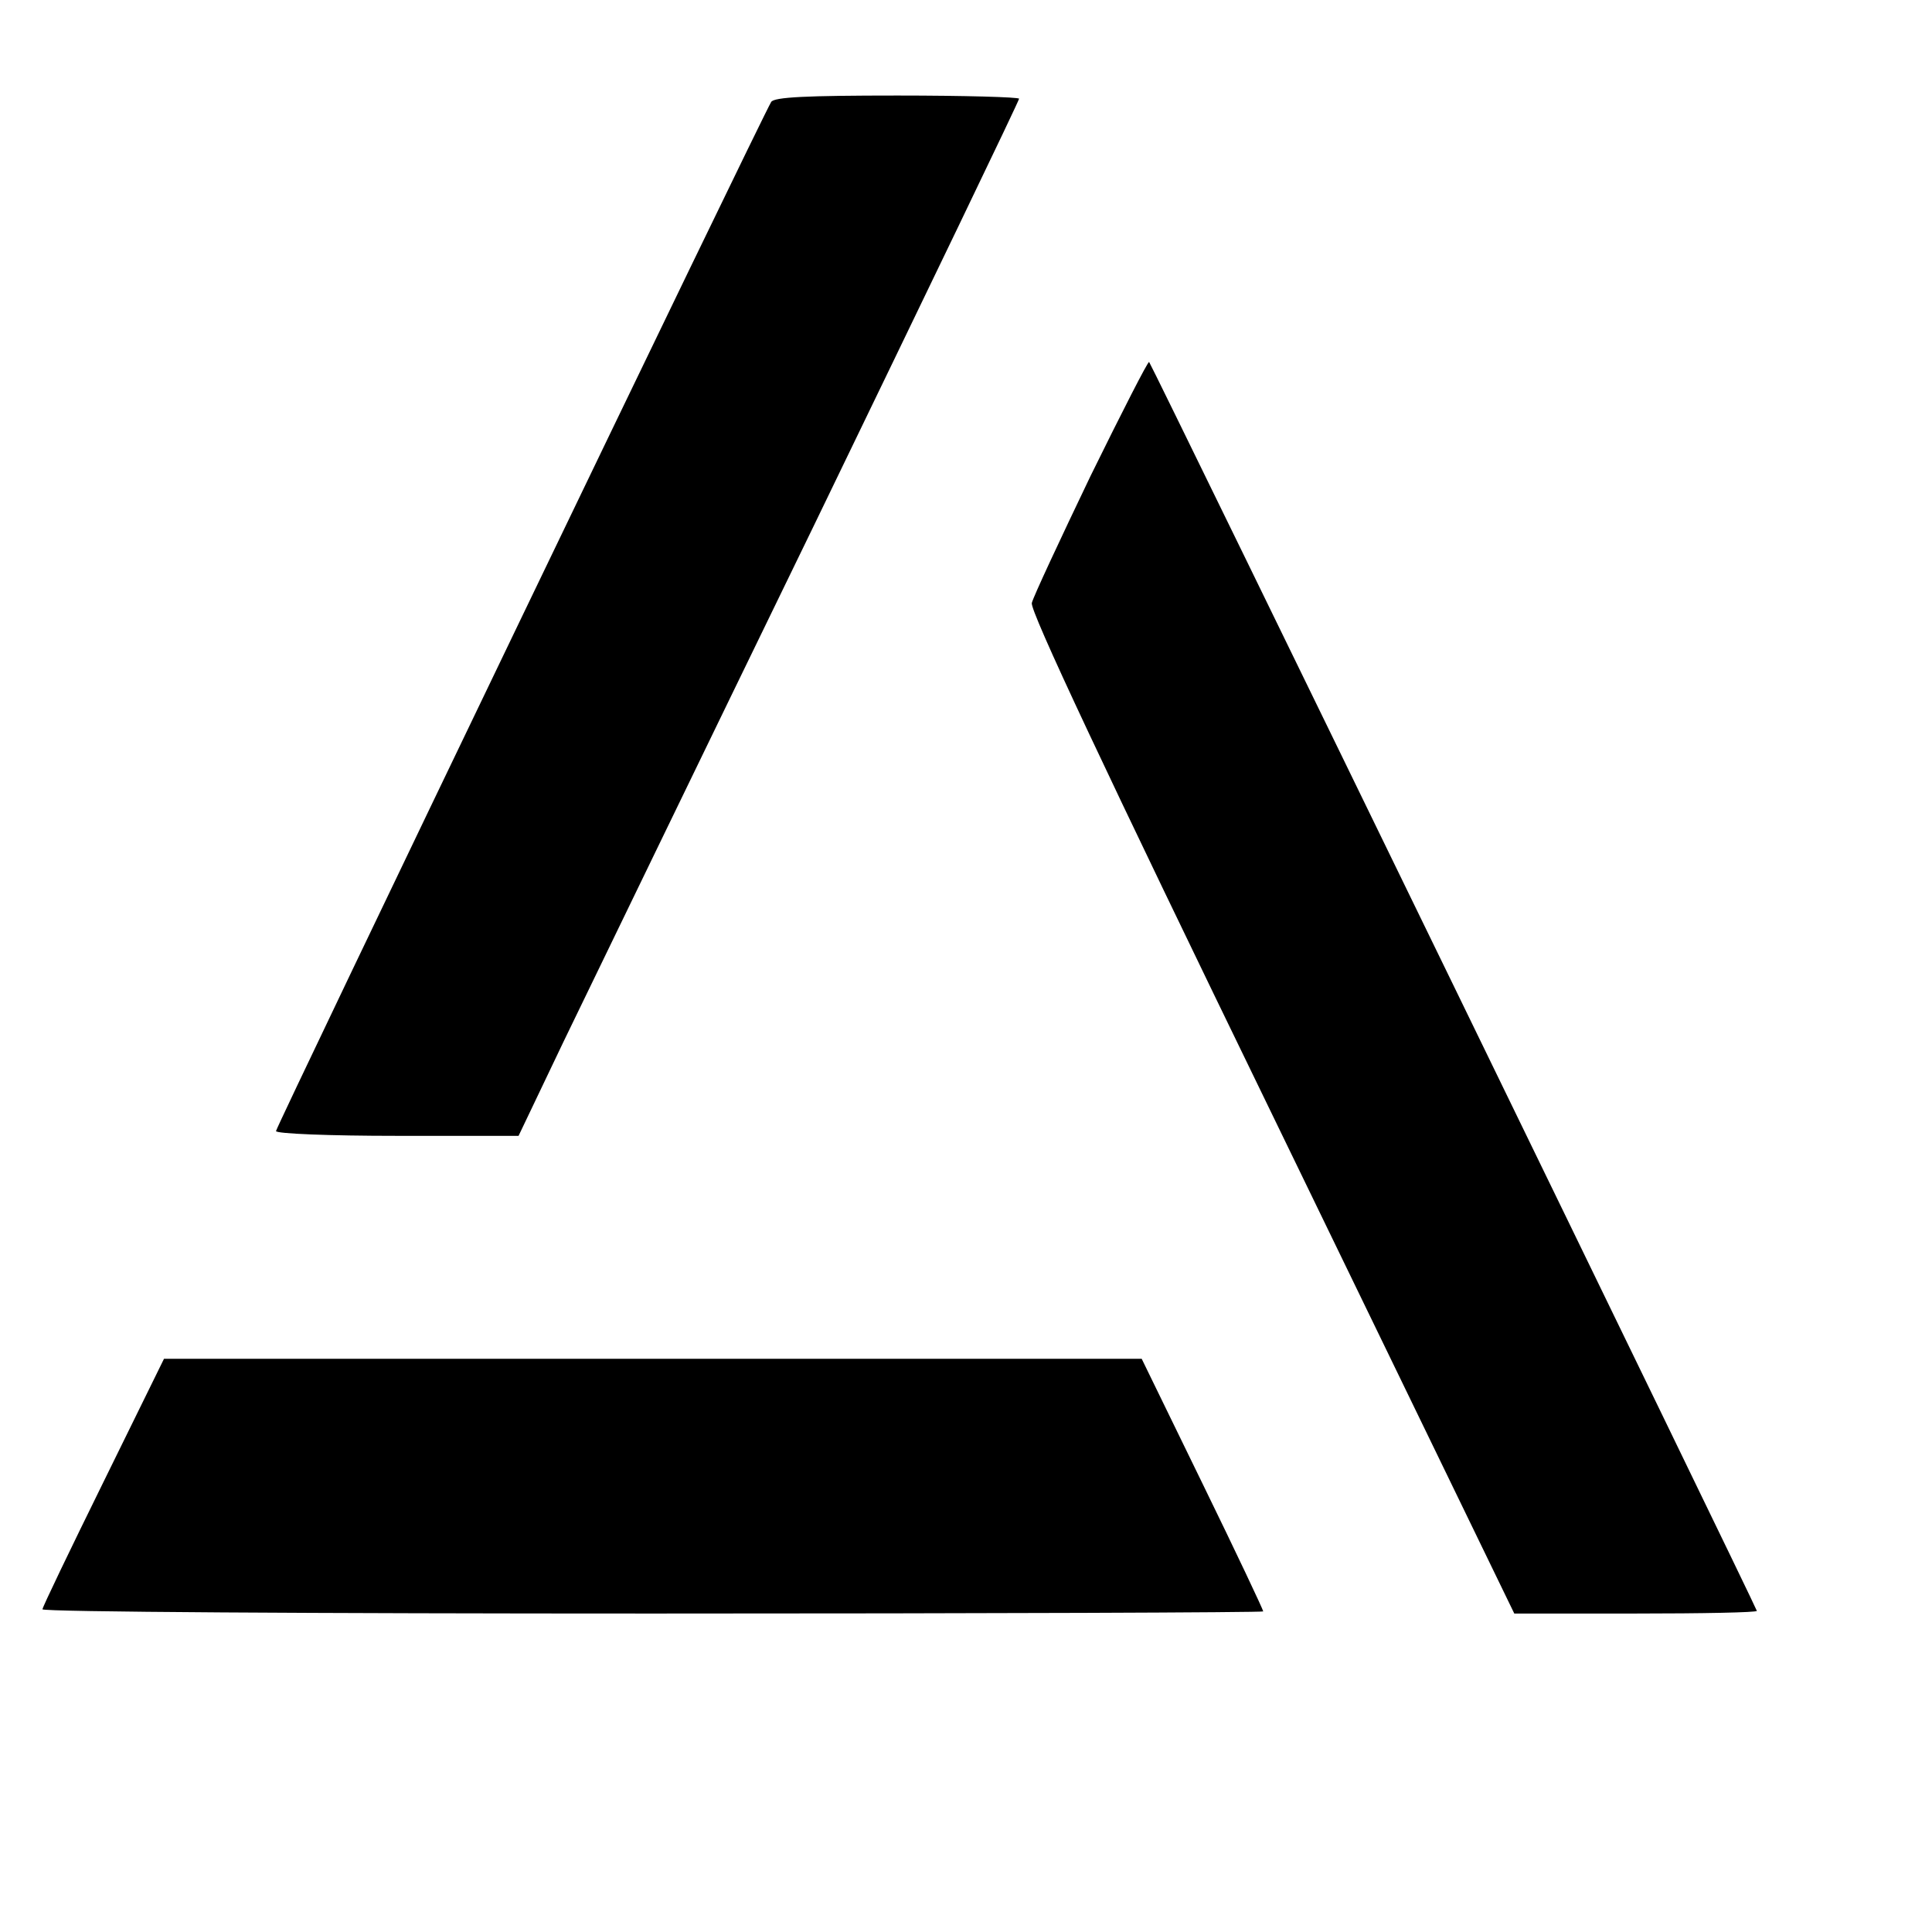
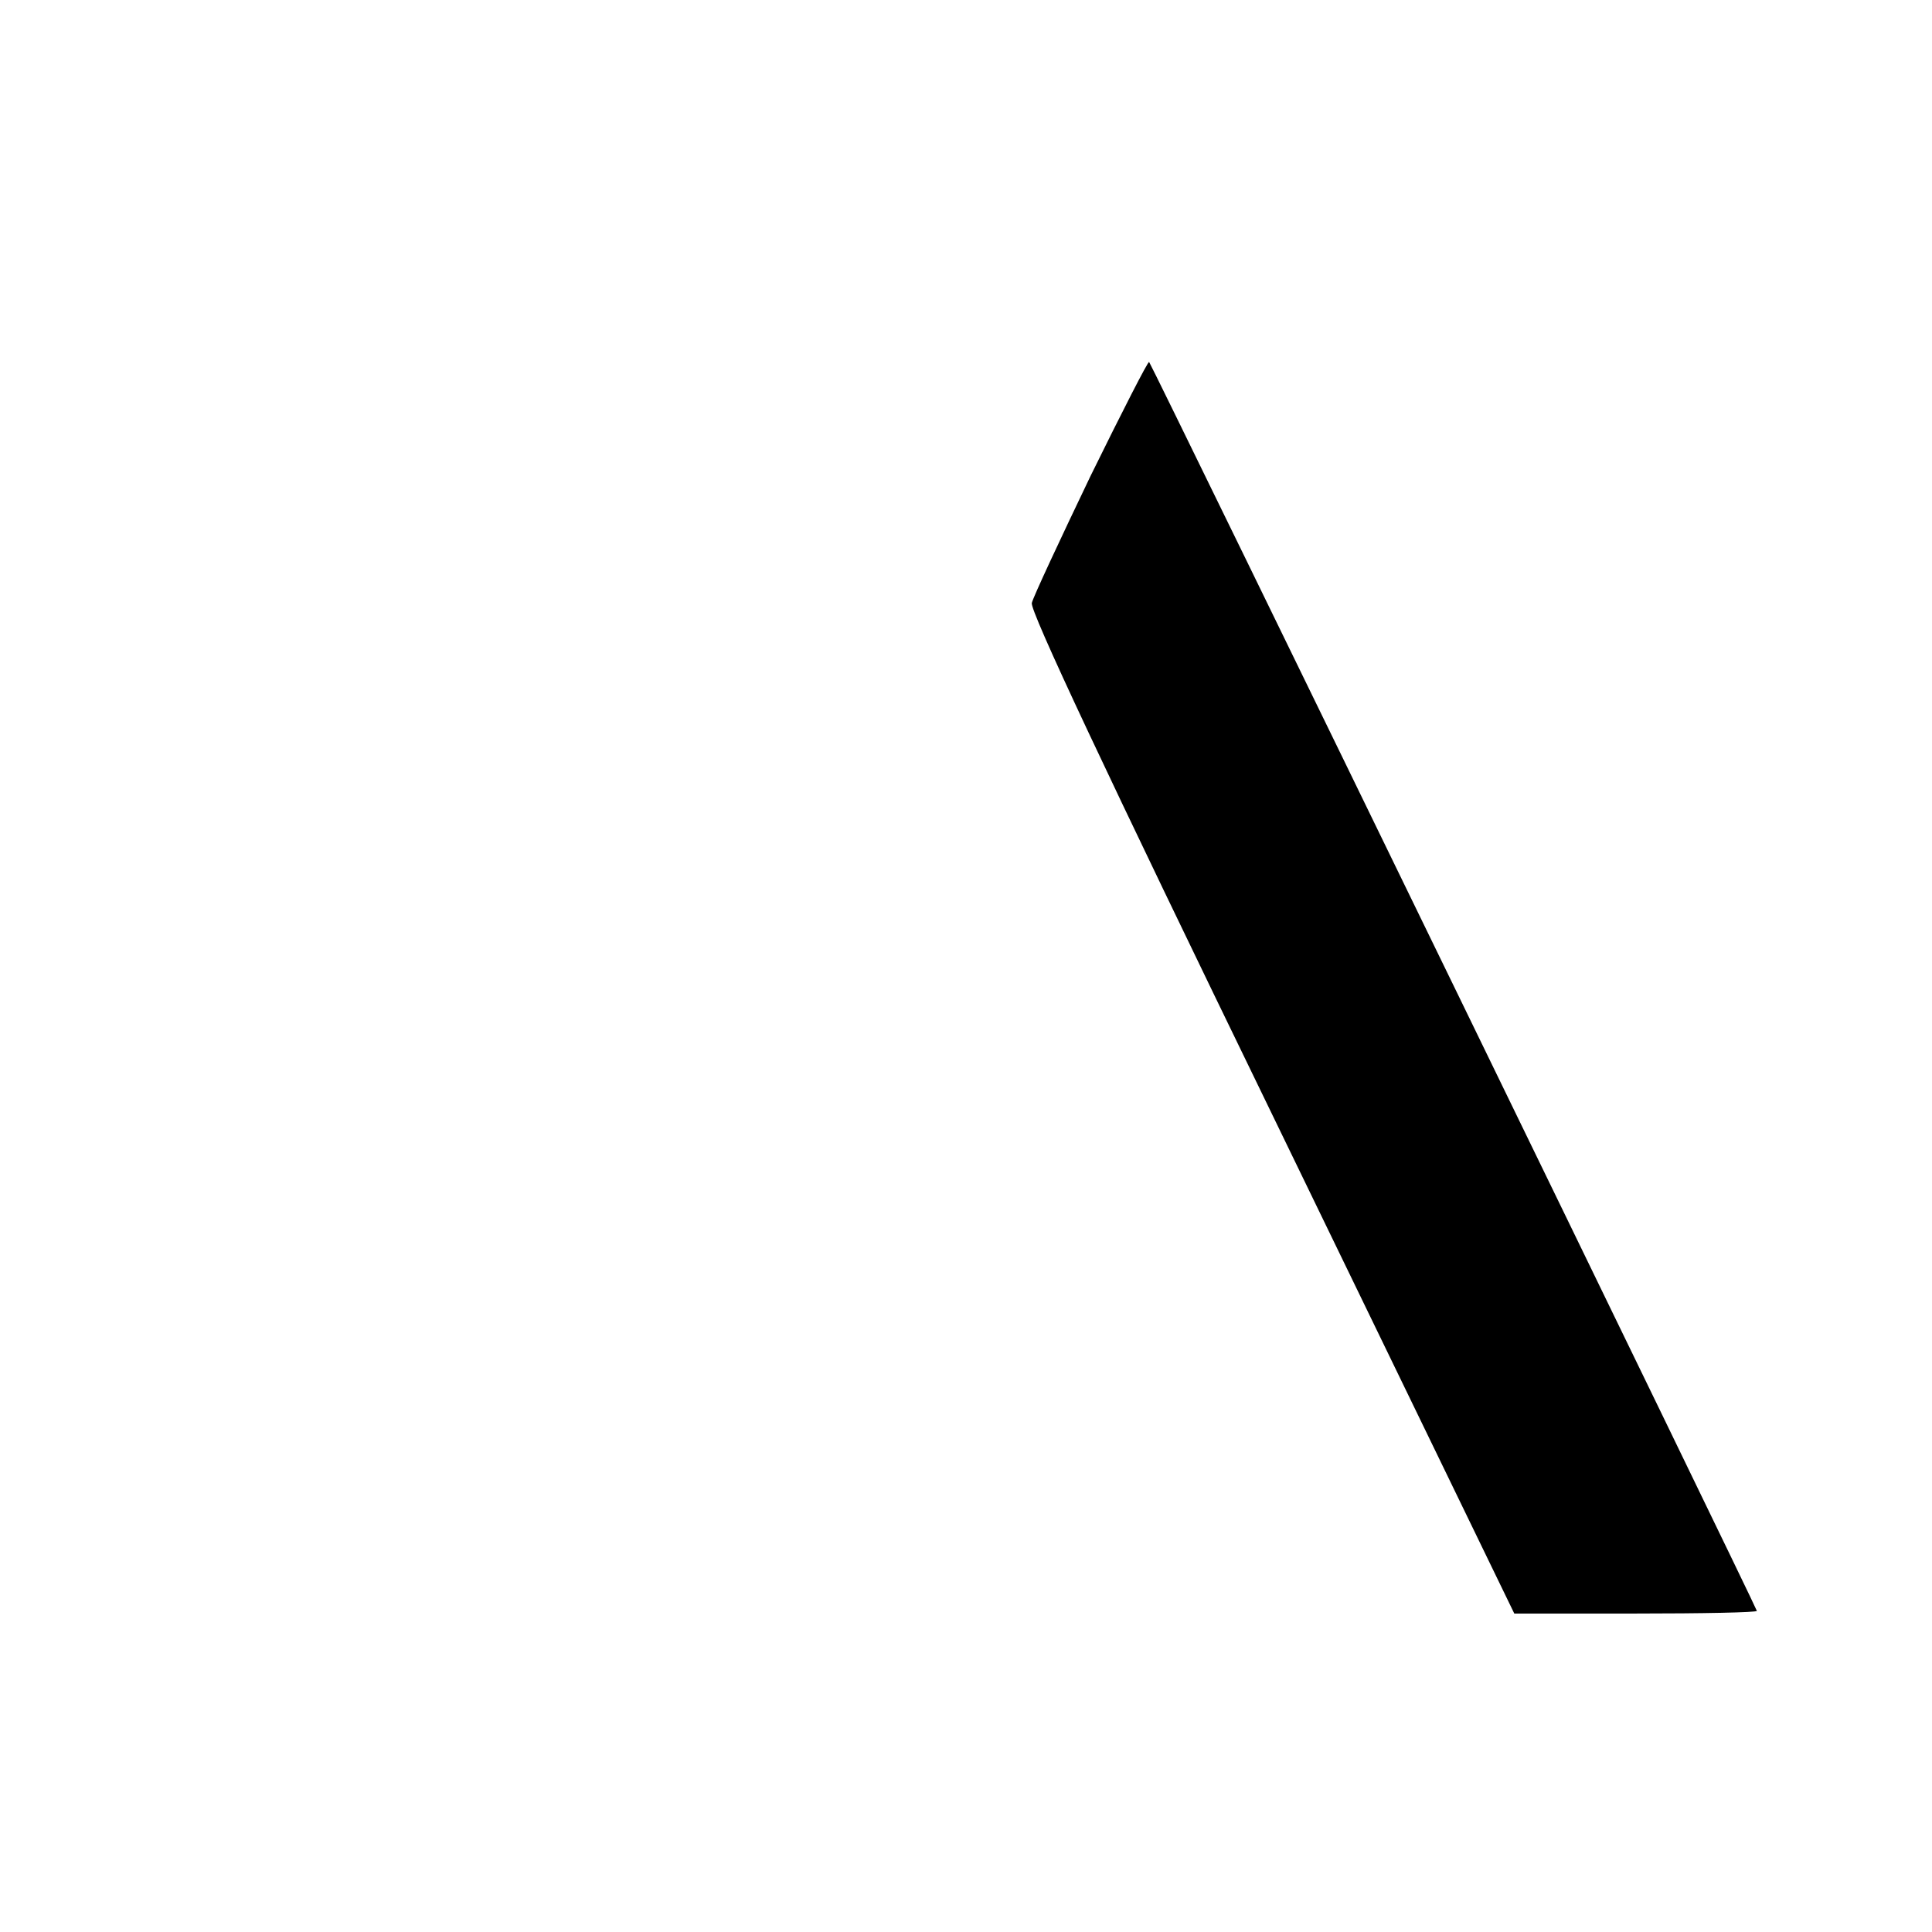
<svg xmlns="http://www.w3.org/2000/svg" version="1.0" width="364pt" height="364pt" viewBox="0 0 364 364" preserveAspectRatio="xMidYMid meet">
  <g transform="translate(0,364) scale(0.1,-0.1)" fill="#000000" stroke="none">
-     <path d="M1453 3448 c-17 -27 -933 -1931 -933 -1939 0 -5 101 -9 228 -9 l229 0 85 178 c47 97 259 535 472 973 212 438 386 799 386 803 0 3 -103 6 -229 6 -173 0 -232 -3 -238 -12z" />
    <path d="M2055 2744 c-58 -121 -108 -228 -111 -240 -4 -14 139 -318 452 -962 l457 -942 228 0 c126 0 229 2 229 5 0 5 -1140 2348 -1145 2353 -2 2 -51 -94 -110 -214z" />
-     <path d="M195 848 c-63 -128 -115 -236 -115 -240 0 -5 518 -8 1150 -8 633 0 1150 2 1150 4 0 3 -51 111 -114 240 l-115 236 -921 0 -921 0 -114 -232z" />
  </g>
</svg>